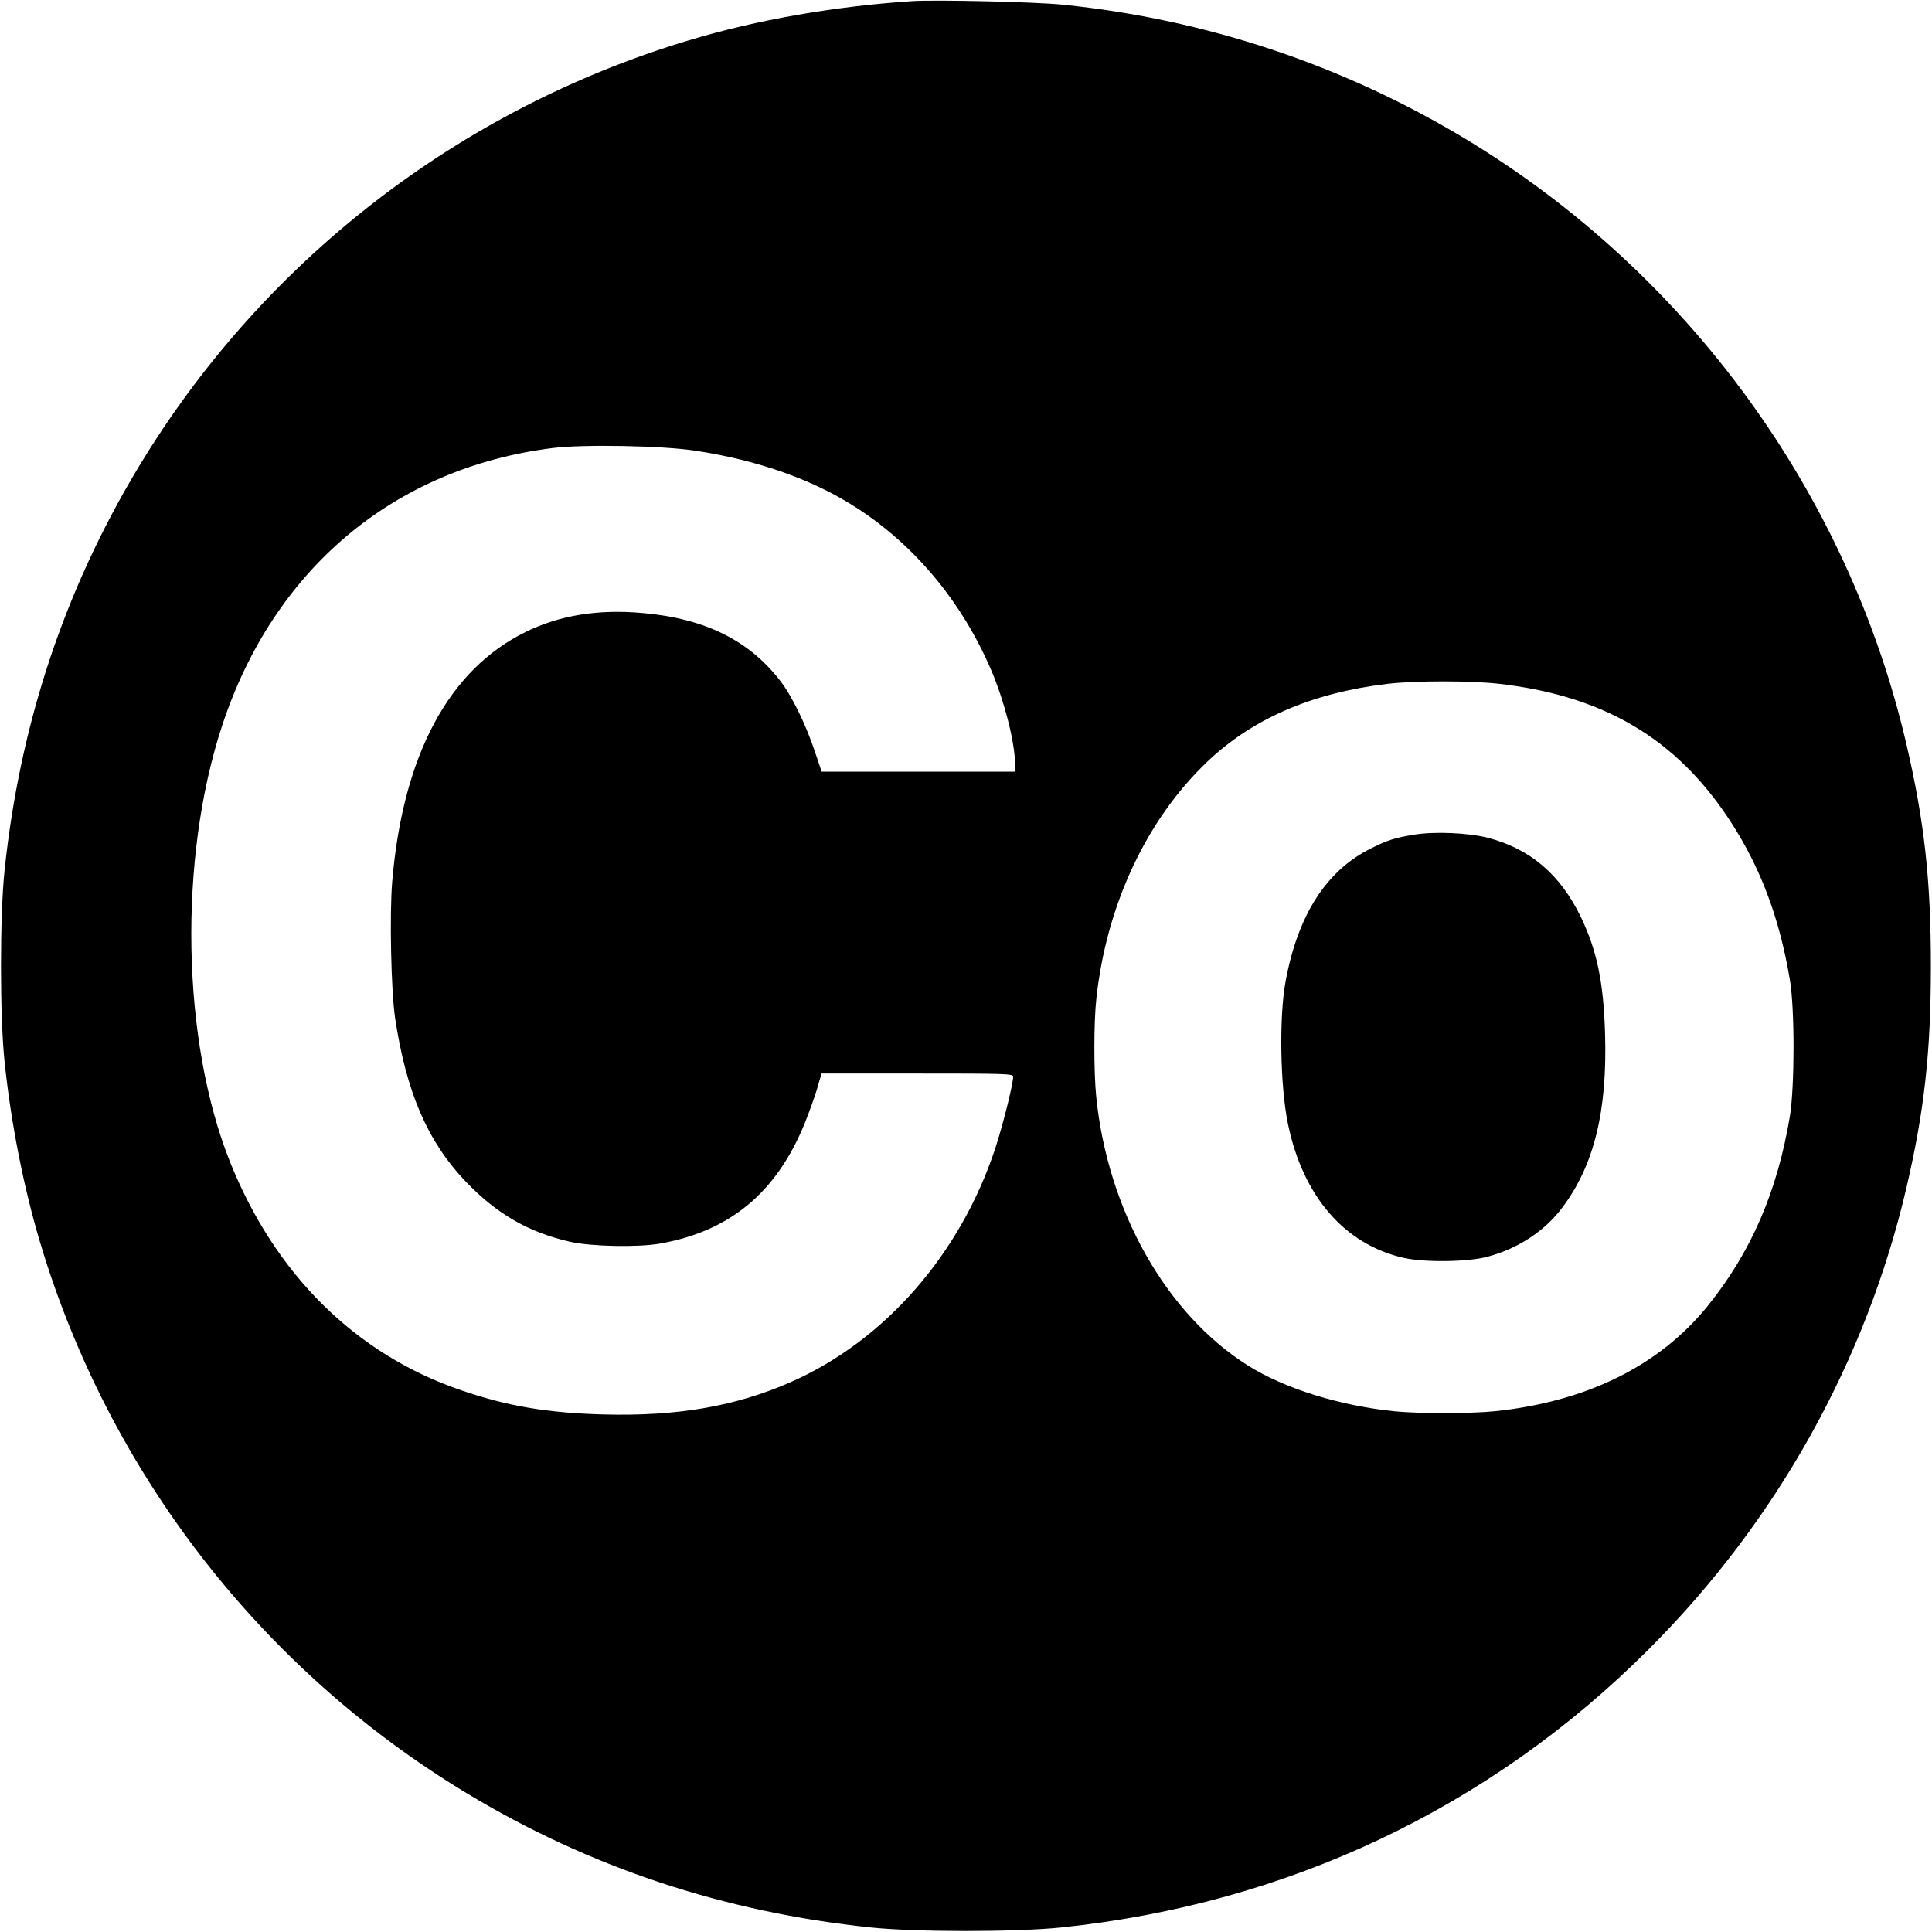
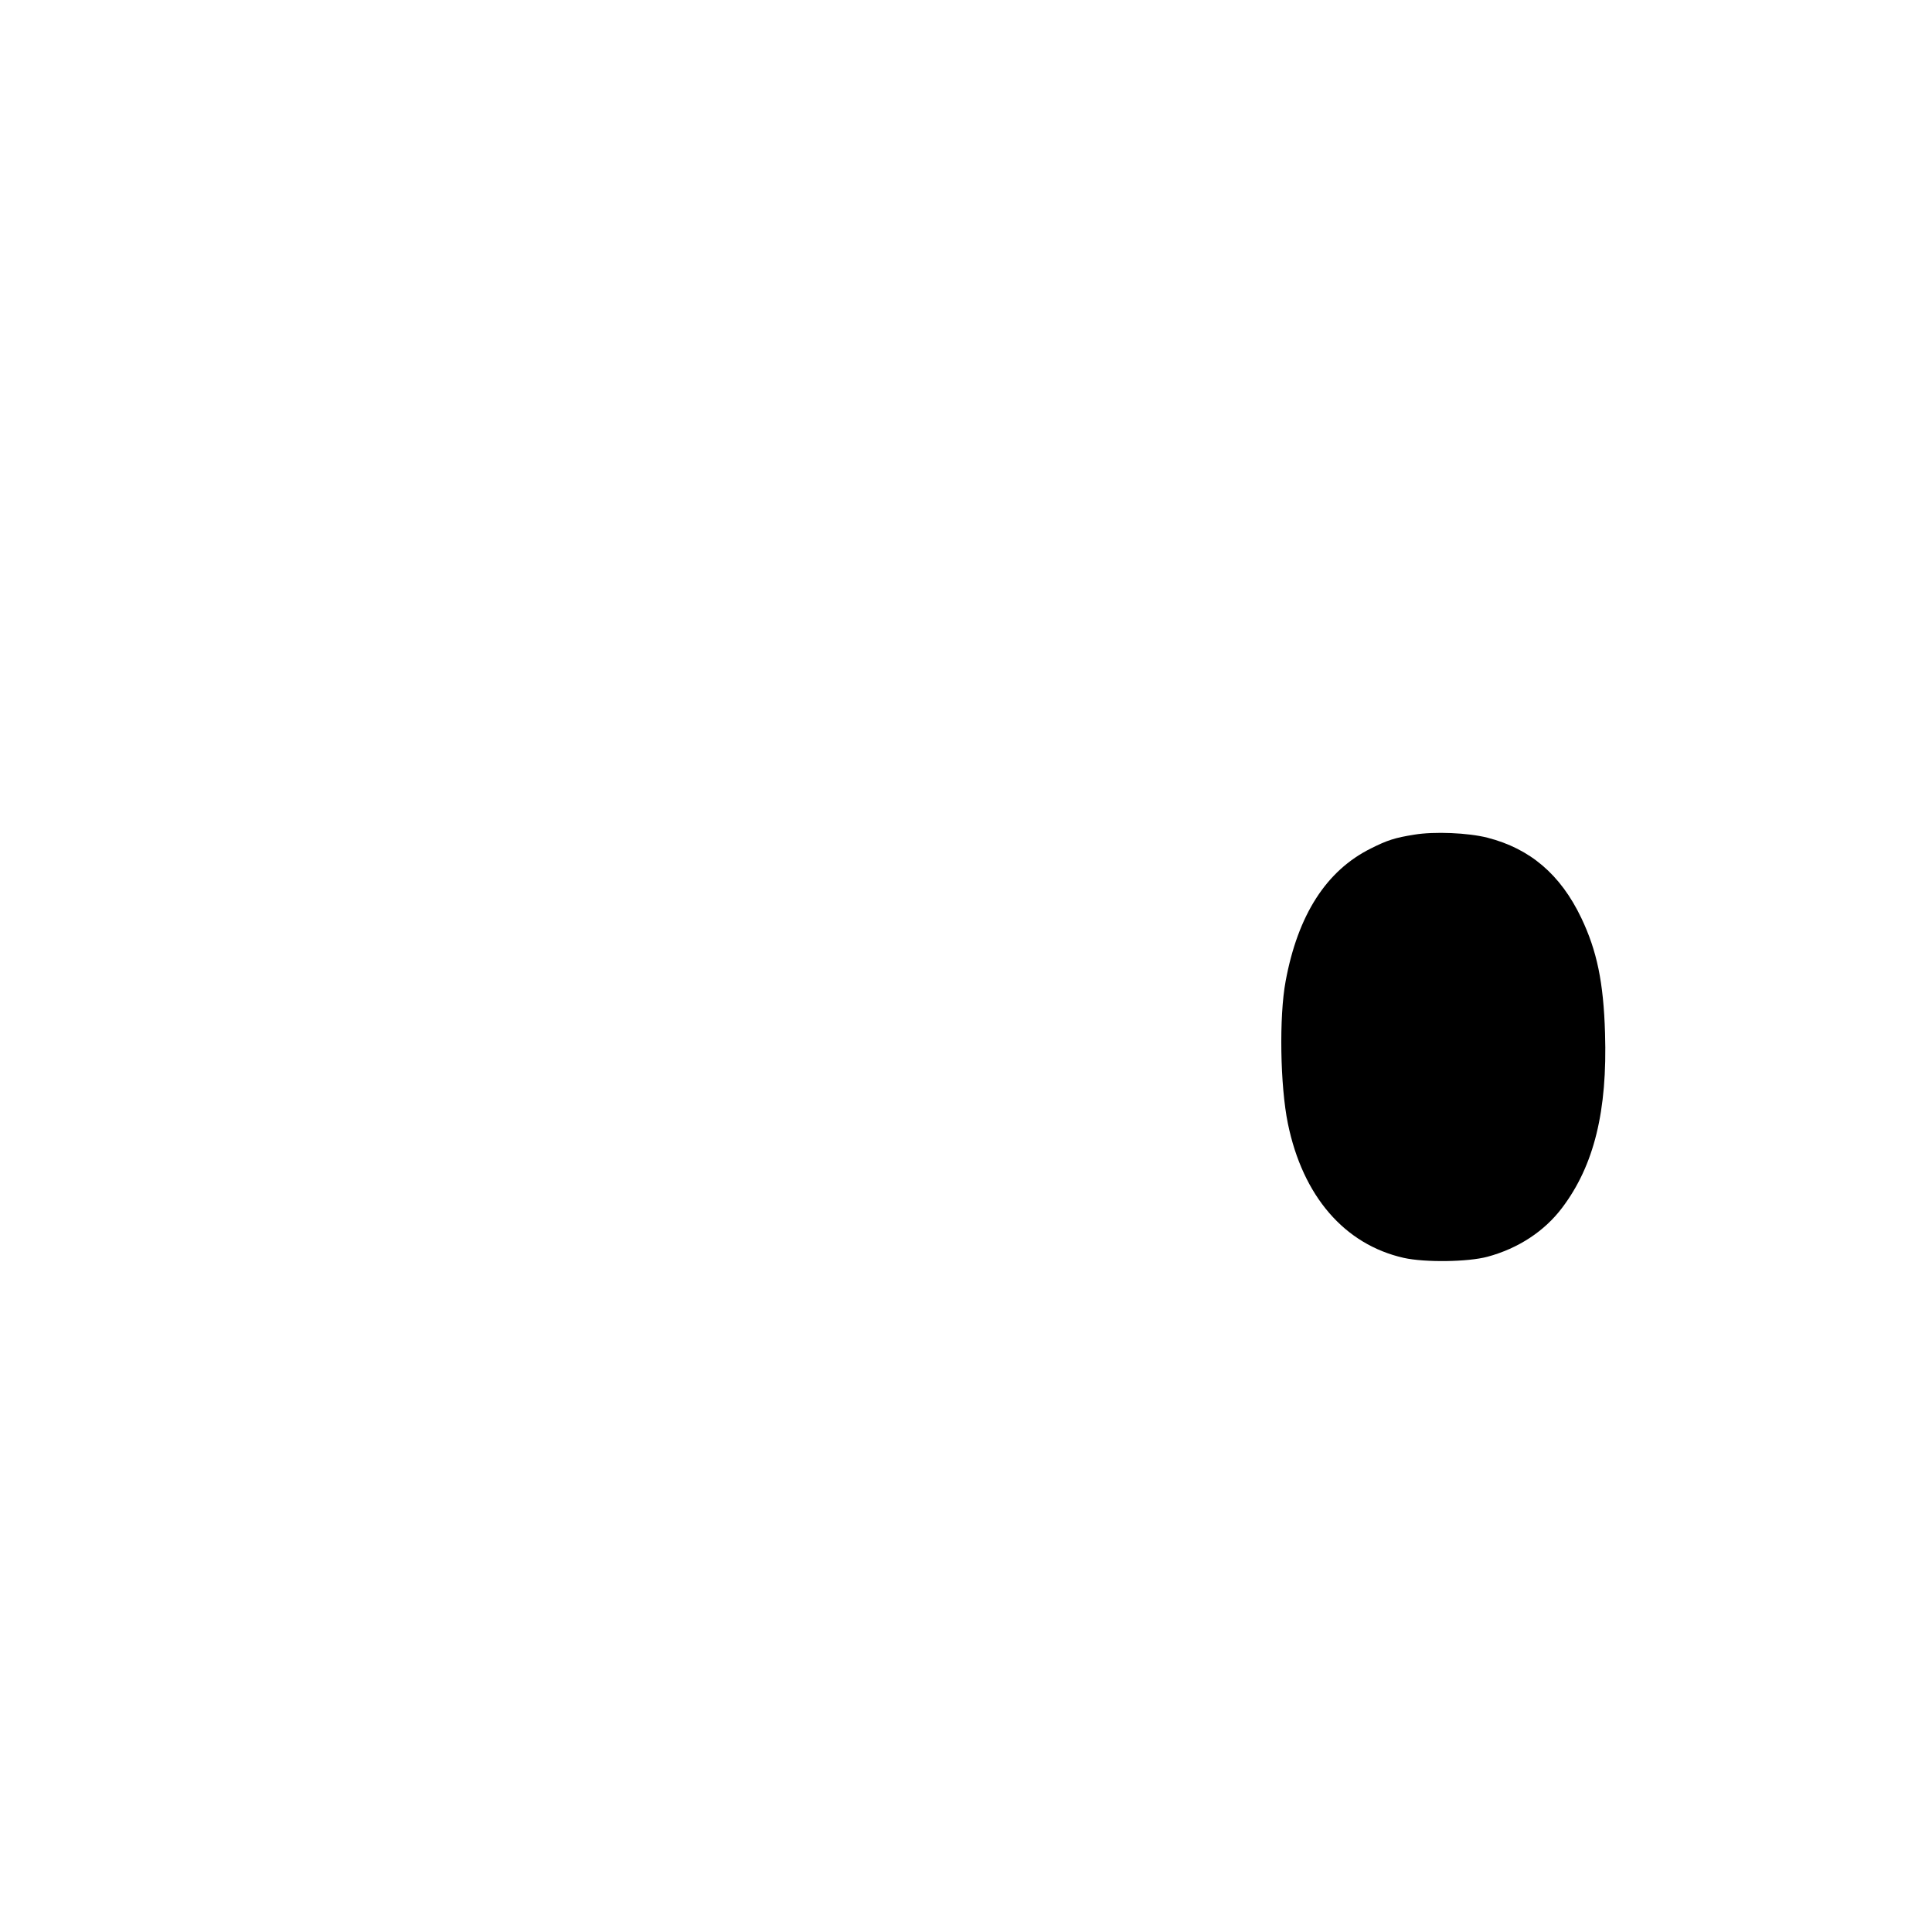
<svg xmlns="http://www.w3.org/2000/svg" version="1.0" width="1024pt" height="1024pt" viewBox="0 0 1024 1024" preserveAspectRatio="xMidYMid meet">
  <g transform="translate(0,1024) scale(0.1,-0.1)" fill="#000000" stroke="none">
-     <path d="M4835 10234 c-411 -27 -824 -99 -1185 -208 -1217 -365 -2258 -1172 -2914 -2259 -394 -652 -631 -1366 -712 -2142 -25 -238 -25 -772 0 -1010 34 -328 102 -672 190 -965 365 -1217 1172 -2258 2259 -2914 652 -394 1366 -631 2142 -712 238 -25 772 -25 1010 0 1200 125 2274 634 3115 1476 677 677 1151 1527 1365 2447 95 409 129 718 129 1173 0 455 -34 764 -129 1173 -309 1331 -1160 2500 -2338 3211 -648 391 -1372 633 -2132 711 -143 15 -670 27 -800 19z m-1148 -2383 c335 -51 630 -156 860 -307 307 -200 554 -499 707 -857 70 -164 126 -385 126 -498 l0 -39 -513 0 -512 0 -40 118 c-45 133 -117 281 -174 356 -166 220 -402 338 -736 367 -236 21 -439 -12 -620 -101 -407 -200 -649 -653 -706 -1320 -15 -175 -6 -584 15 -725 59 -393 172 -655 373 -866 165 -173 335 -271 556 -321 112 -25 359 -30 477 -9 370 66 616 271 765 637 23 57 53 140 66 184 l23 80 508 0 c463 0 508 -1 508 -16 0 -39 -55 -260 -96 -384 -186 -560 -586 -1017 -1084 -1236 -292 -128 -598 -181 -989 -171 -301 8 -512 44 -759 129 -558 191 -985 615 -1223 1210 -257 644 -274 1606 -42 2311 273 830 910 1366 1750 1472 161 21 587 13 760 -14z m4265 -1236 c578 -68 970 -313 1257 -788 139 -230 228 -482 278 -782 26 -156 25 -563 0 -720 -66 -398 -205 -721 -436 -1007 -256 -317 -643 -508 -1130 -558 -132 -13 -400 -13 -532 0 -289 30 -580 120 -774 242 -434 273 -744 821 -805 1427 -13 133 -13 395 1 519 53 492 264 945 585 1252 239 229 555 367 954 415 148 18 449 18 602 0z" />
    <path d="M7495 5816 c-100 -16 -142 -29 -229 -73 -236 -117 -387 -352 -452 -704 -35 -187 -29 -554 12 -754 79 -385 300 -641 614 -712 112 -25 340 -22 444 6 163 44 302 135 396 260 169 224 240 513 227 925 -8 270 -43 437 -126 611 -110 230 -271 367 -497 425 -102 26 -282 34 -389 16z" />
  </g>
</svg>